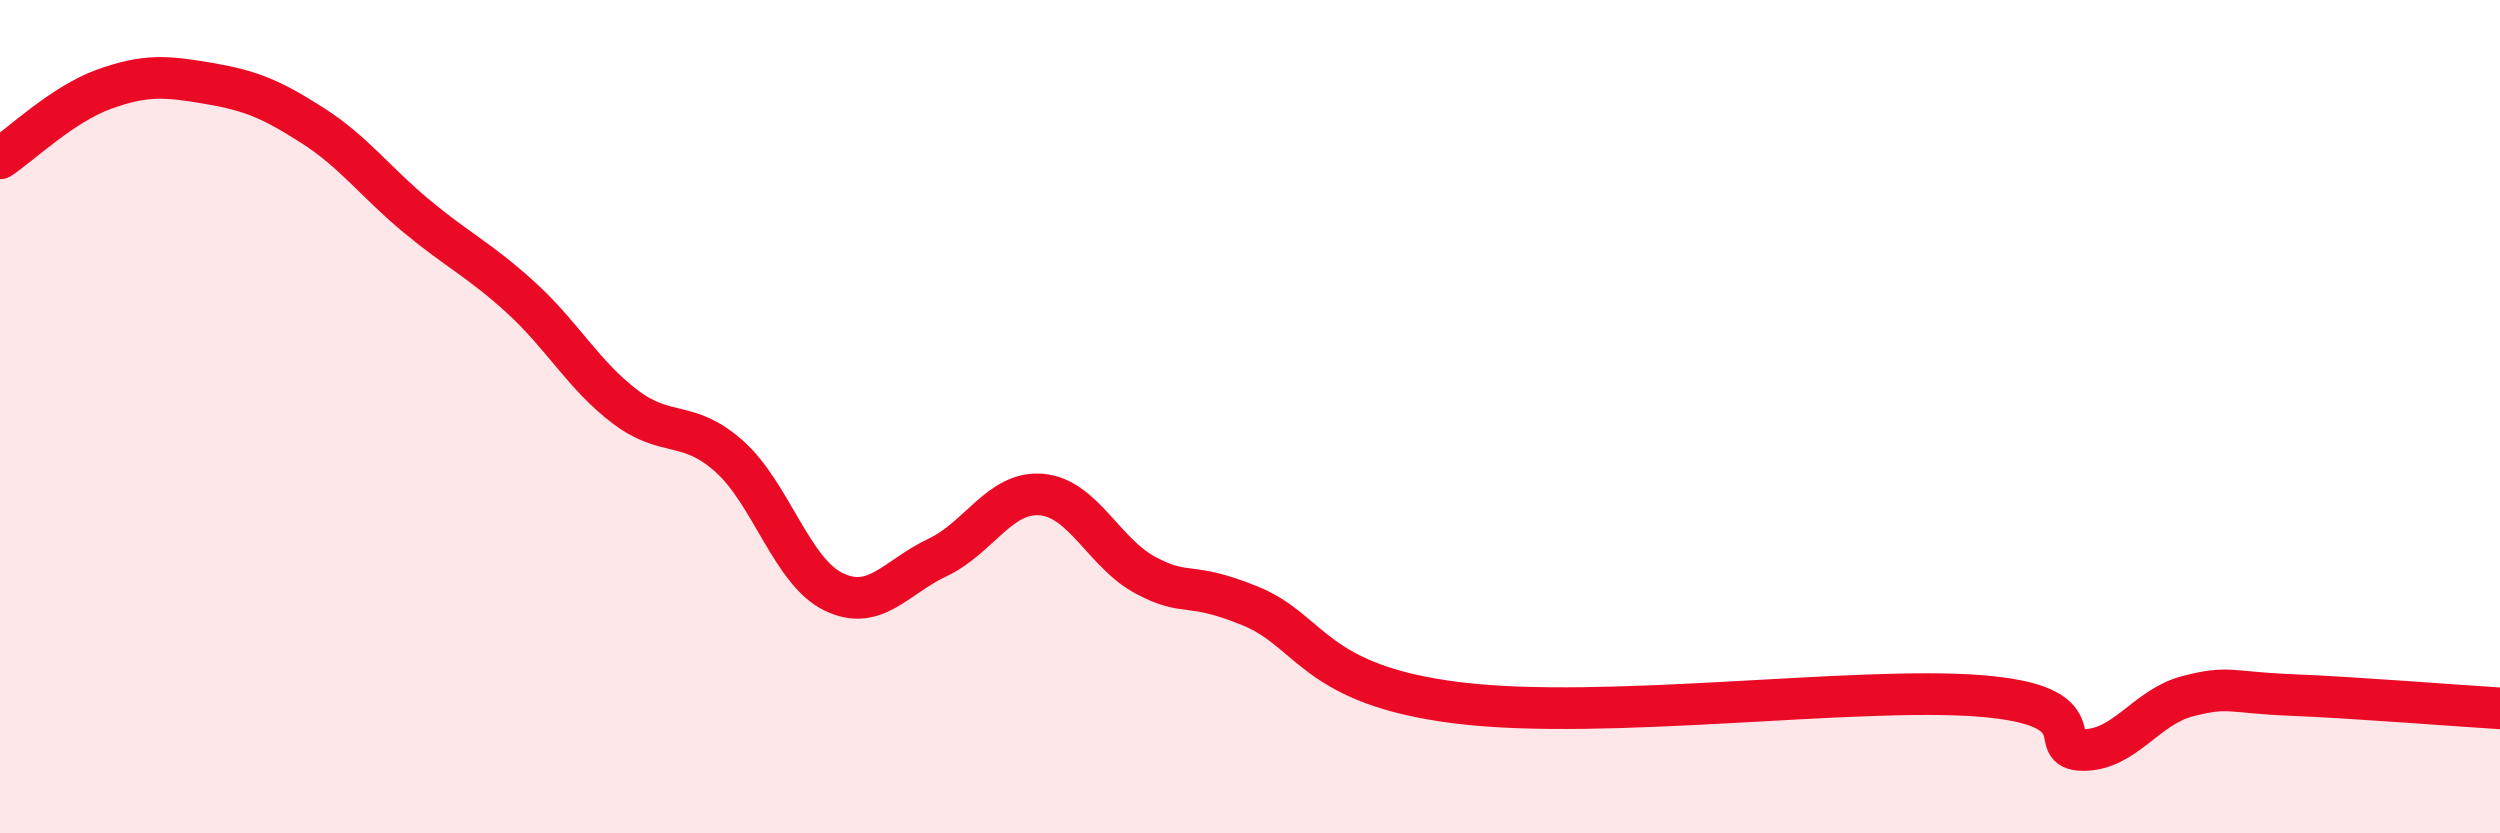
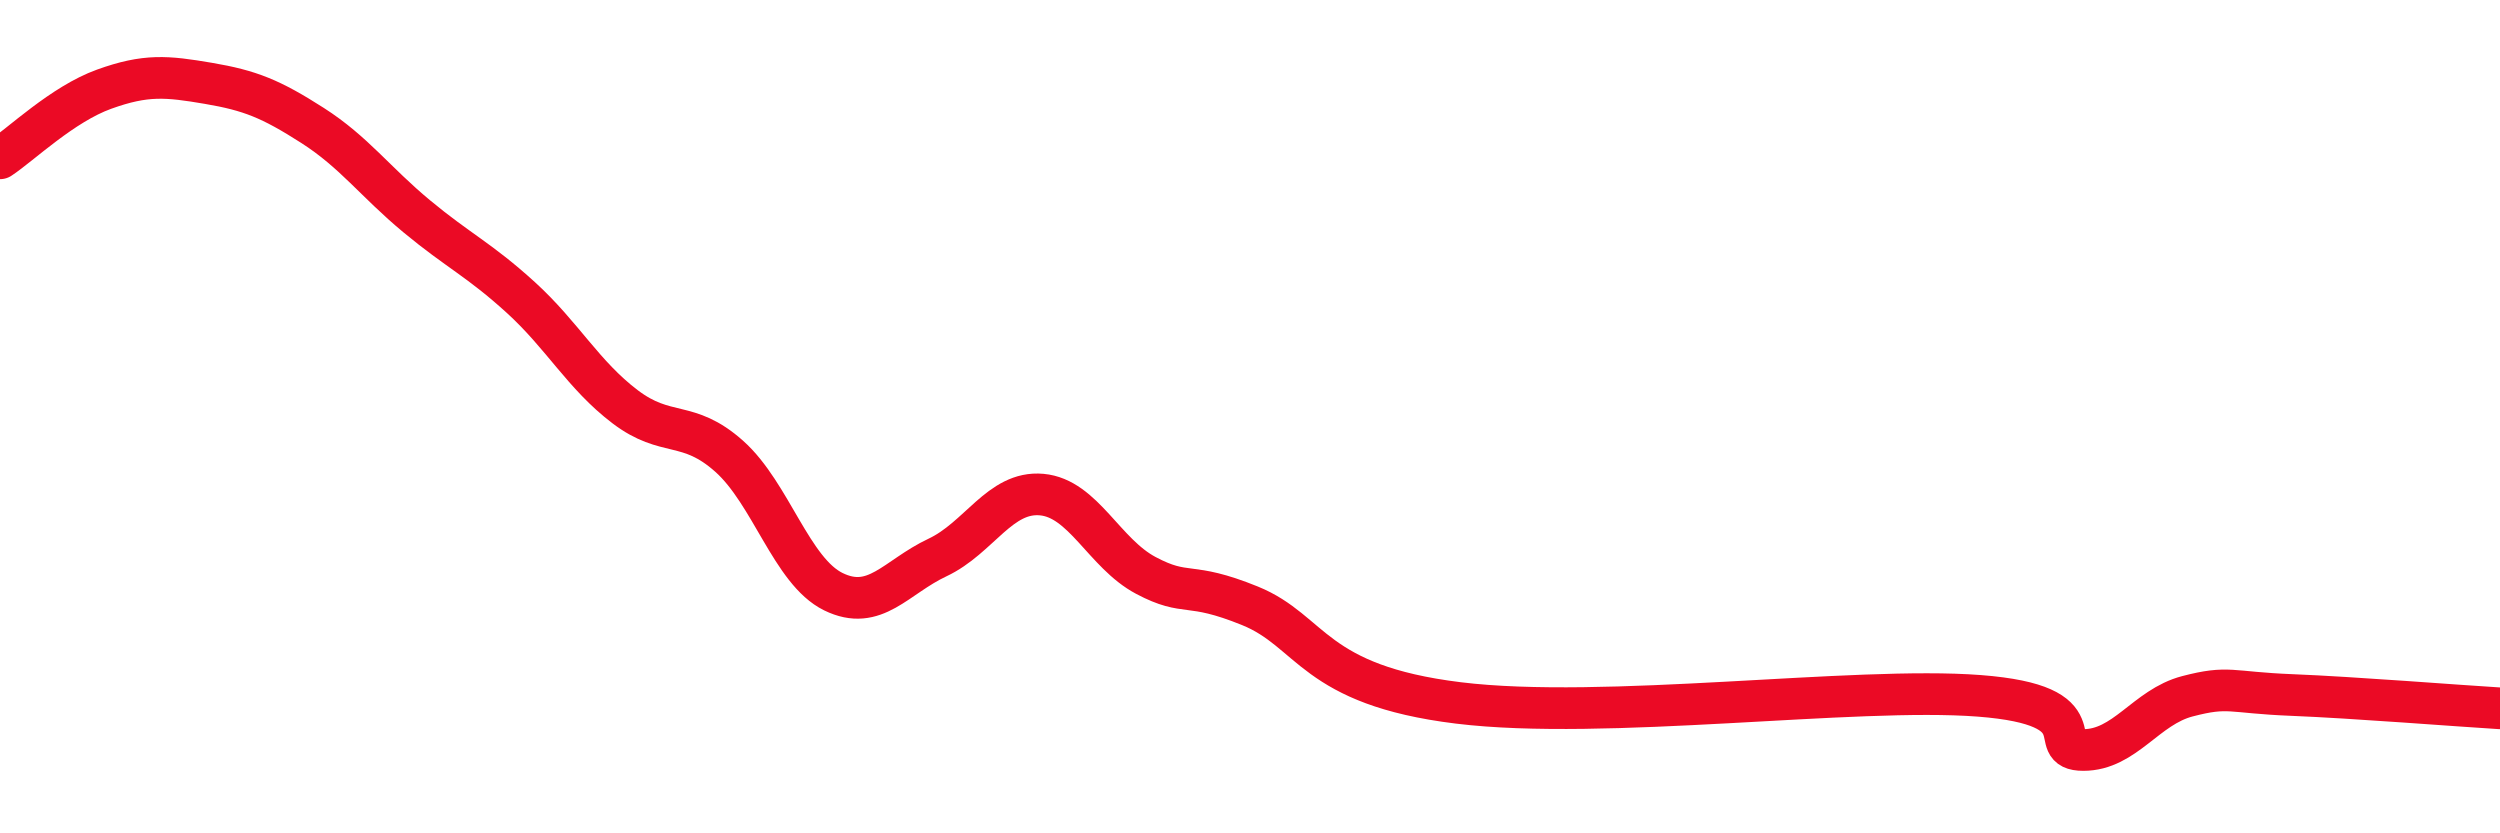
<svg xmlns="http://www.w3.org/2000/svg" width="60" height="20" viewBox="0 0 60 20">
-   <path d="M 0,3.8 C 0.5,3.47 1.5,2.5 2.5,2.14 C 3.5,1.78 4,1.83 5,2 C 6,2.17 6.5,2.37 7.5,3.01 C 8.5,3.65 9,4.36 10,5.19 C 11,6.02 11.5,6.23 12.5,7.14 C 13.5,8.05 14,9 15,9.76 C 16,10.52 16.5,10.06 17.5,10.95 C 18.5,11.84 19,13.71 20,14.2 C 21,14.69 21.5,13.85 22.5,13.38 C 23.5,12.91 24,11.78 25,11.87 C 26,11.96 26.5,13.28 27.5,13.81 C 28.5,14.34 28.5,13.93 30,14.54 C 31.5,15.15 31.5,16.44 35,16.87 C 38.5,17.3 44.5,16.47 47.5,16.7 C 50.5,16.93 49,18 50,18 C 51,18 51.5,16.97 52.5,16.71 C 53.5,16.45 53.5,16.62 55,16.68 C 56.5,16.74 59,16.94 60,17L60 20L0 20Z" fill="#EB0A25" opacity="0.1" stroke-linecap="round" stroke-linejoin="round" />
  <path d="M 0,3.8 C 0.5,3.47 1.5,2.5 2.5,2.14 C 3.5,1.78 4,1.83 5,2 C 6,2.17 6.5,2.37 7.5,3.01 C 8.5,3.65 9,4.36 10,5.19 C 11,6.02 11.5,6.23 12.5,7.14 C 13.5,8.05 14,9 15,9.76 C 16,10.52 16.5,10.06 17.5,10.95 C 18.5,11.84 19,13.71 20,14.2 C 21,14.69 21.5,13.85 22.5,13.38 C 23.5,12.91 24,11.78 25,11.87 C 26,11.96 26.5,13.28 27.5,13.81 C 28.5,14.34 28.5,13.93 30,14.54 C 31.5,15.15 31.5,16.44 35,16.87 C 38.5,17.3 44.5,16.47 47.5,16.7 C 50.5,16.93 49,18 50,18 C 51,18 51.5,16.97 52.5,16.71 C 53.5,16.45 53.5,16.62 55,16.68 C 56.5,16.74 59,16.94 60,17" stroke="#EB0A25" stroke-width="1" fill="none" stroke-linecap="round" stroke-linejoin="round" />
</svg>